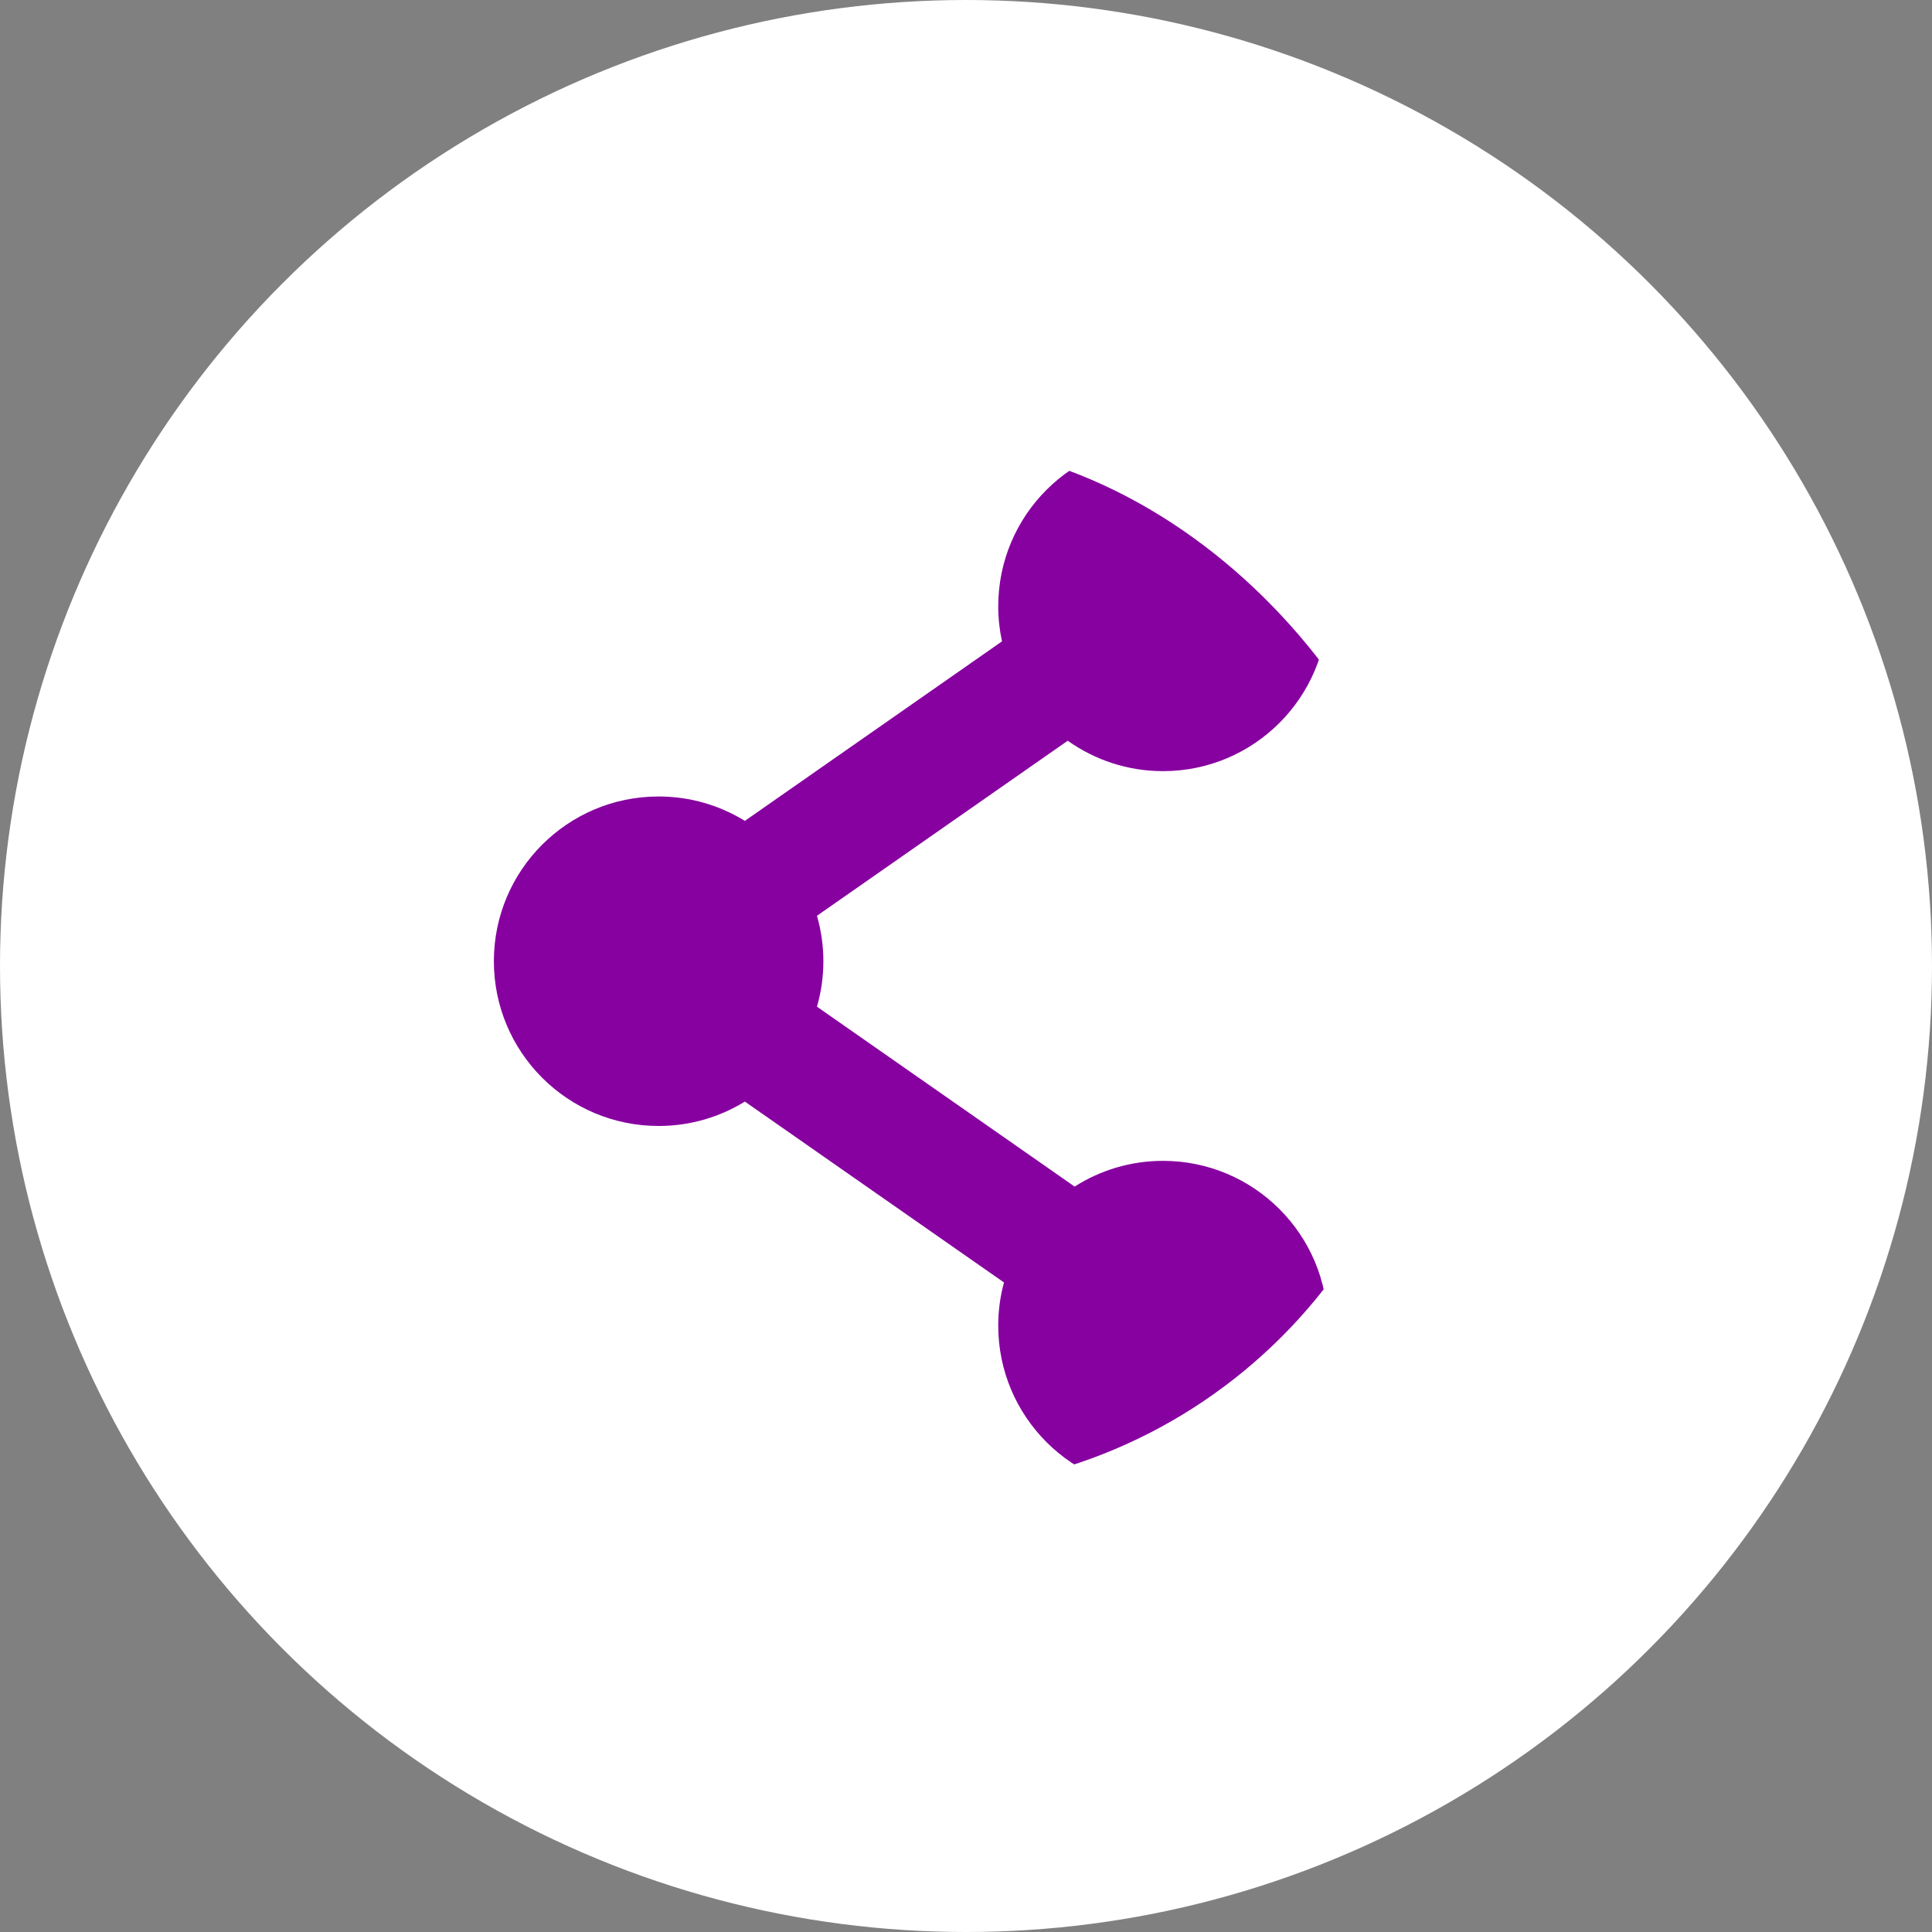
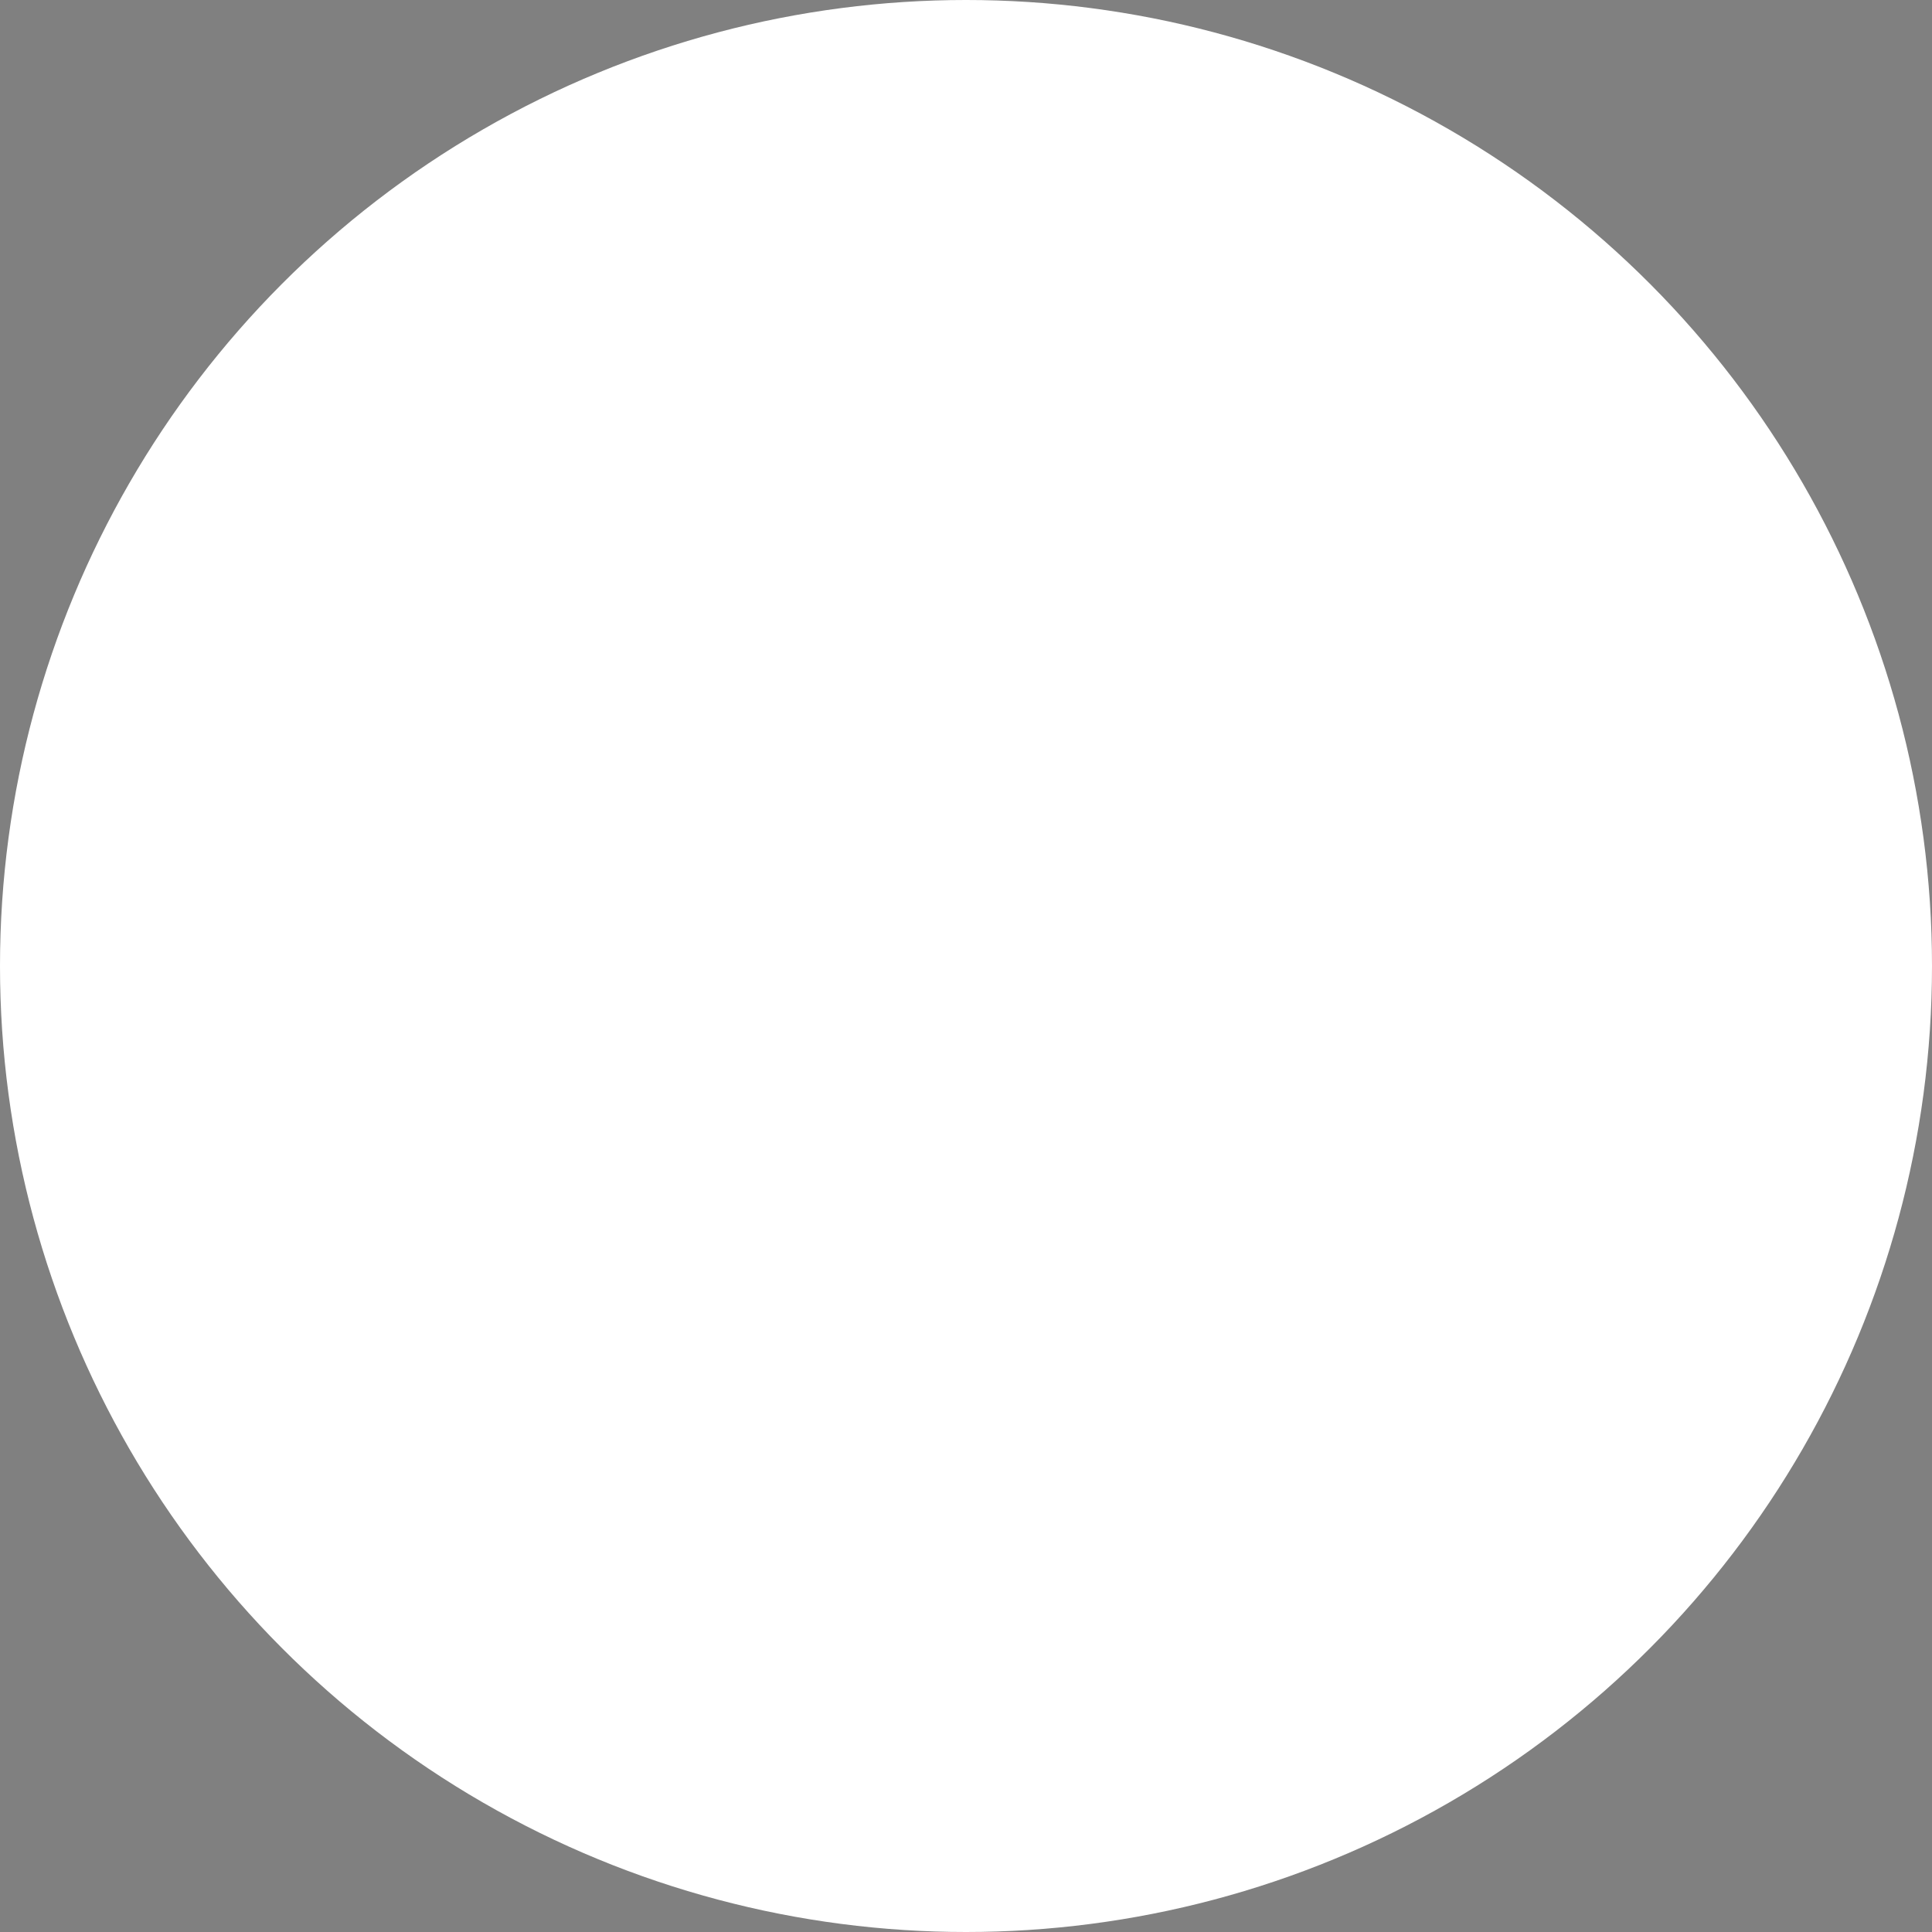
<svg xmlns="http://www.w3.org/2000/svg" fill="none" height="35" viewBox="0 0 35 35" width="35">
  <rect x="0" y="0" width="35" height="35" fill="#808080" stroke="none" />
  <circle cx="17.5" cy="17.5" fill="white" r="17.5" />
  <g clip-path="url(#clip0_0_348)">
-     <path d="M21.069 21.03C20.48 21.03 19.931 21.201 19.468 21.496L14.8 18.237C14.875 17.975 14.916 17.699 14.916 17.413C14.916 17.128 14.875 16.852 14.8 16.59L19.343 13.419C19.83 13.765 20.425 13.97 21.069 13.97C22.717 13.97 24.053 12.633 24.053 10.985C24.053 9.336 22.717 8 21.069 8C19.42 8 18.084 9.336 18.084 10.985C18.084 11.202 18.108 11.414 18.152 11.619L13.494 14.871C13.04 14.591 12.505 14.429 11.931 14.429C10.283 14.429 8.947 15.765 8.947 17.413C8.947 19.062 10.283 20.398 11.931 20.398C12.505 20.398 13.04 20.236 13.494 19.956L18.188 23.233C18.12 23.483 18.084 23.744 18.084 24.015C18.084 25.663 19.42 27 21.069 27C22.717 27 24.053 25.663 24.053 24.015C24.053 22.367 22.717 21.03 21.069 21.03Z" fill="#8700A0" />
+     <path d="M21.069 21.03C20.48 21.03 19.931 21.201 19.468 21.496L14.8 18.237C14.875 17.975 14.916 17.699 14.916 17.413C14.916 17.128 14.875 16.852 14.8 16.59L19.343 13.419C19.83 13.765 20.425 13.97 21.069 13.97C22.717 13.97 24.053 12.633 24.053 10.985C24.053 9.336 22.717 8 21.069 8C19.42 8 18.084 9.336 18.084 10.985C18.084 11.202 18.108 11.414 18.152 11.619L13.494 14.871C13.04 14.591 12.505 14.429 11.931 14.429C8.947 19.062 10.283 20.398 11.931 20.398C12.505 20.398 13.04 20.236 13.494 19.956L18.188 23.233C18.12 23.483 18.084 23.744 18.084 24.015C18.084 25.663 19.42 27 21.069 27C22.717 27 24.053 25.663 24.053 24.015C24.053 22.367 22.717 21.03 21.069 21.03Z" fill="#8700A0" />
  </g>
  <defs>
    <clipPath id="clip0_0_348">
-       <rect fill="white" height="19" rx="9.5" width="19" x="7" y="8" />
-     </clipPath>
+       </clipPath>
  </defs>
</svg>